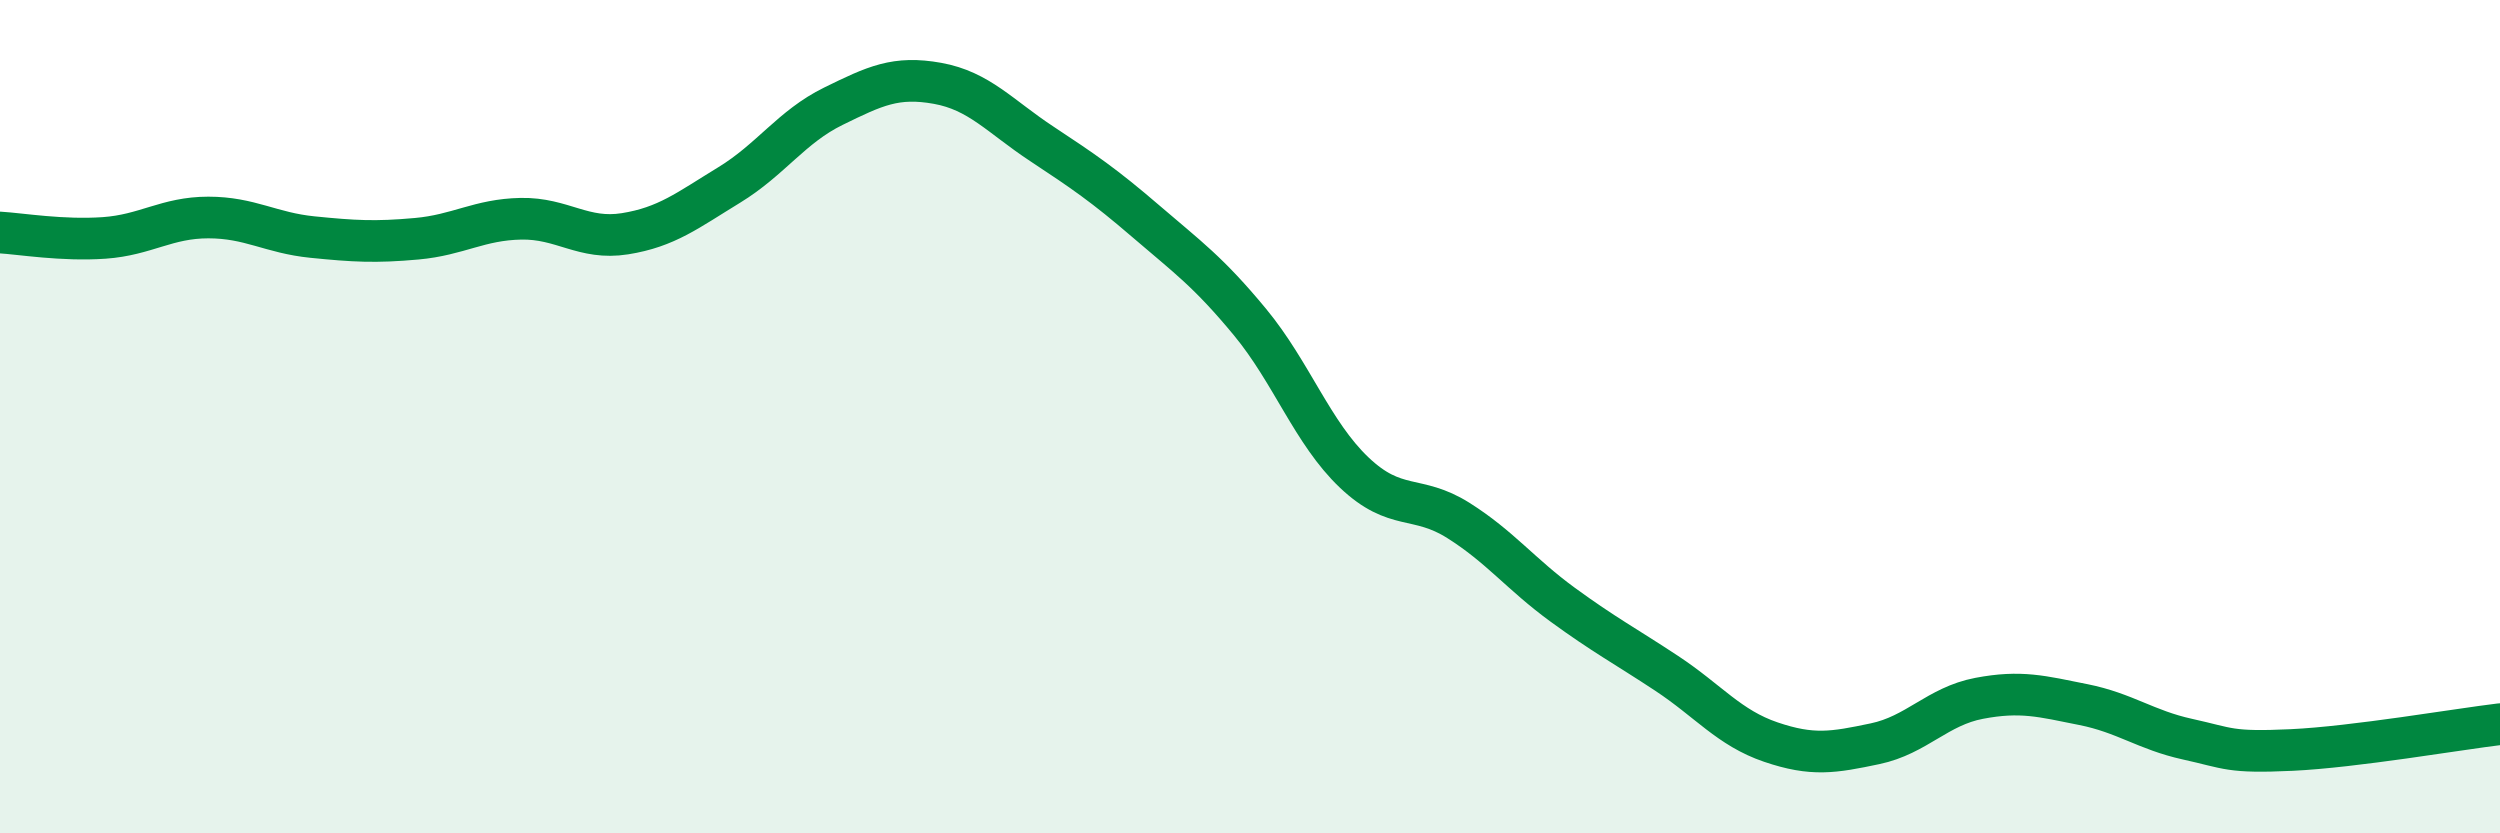
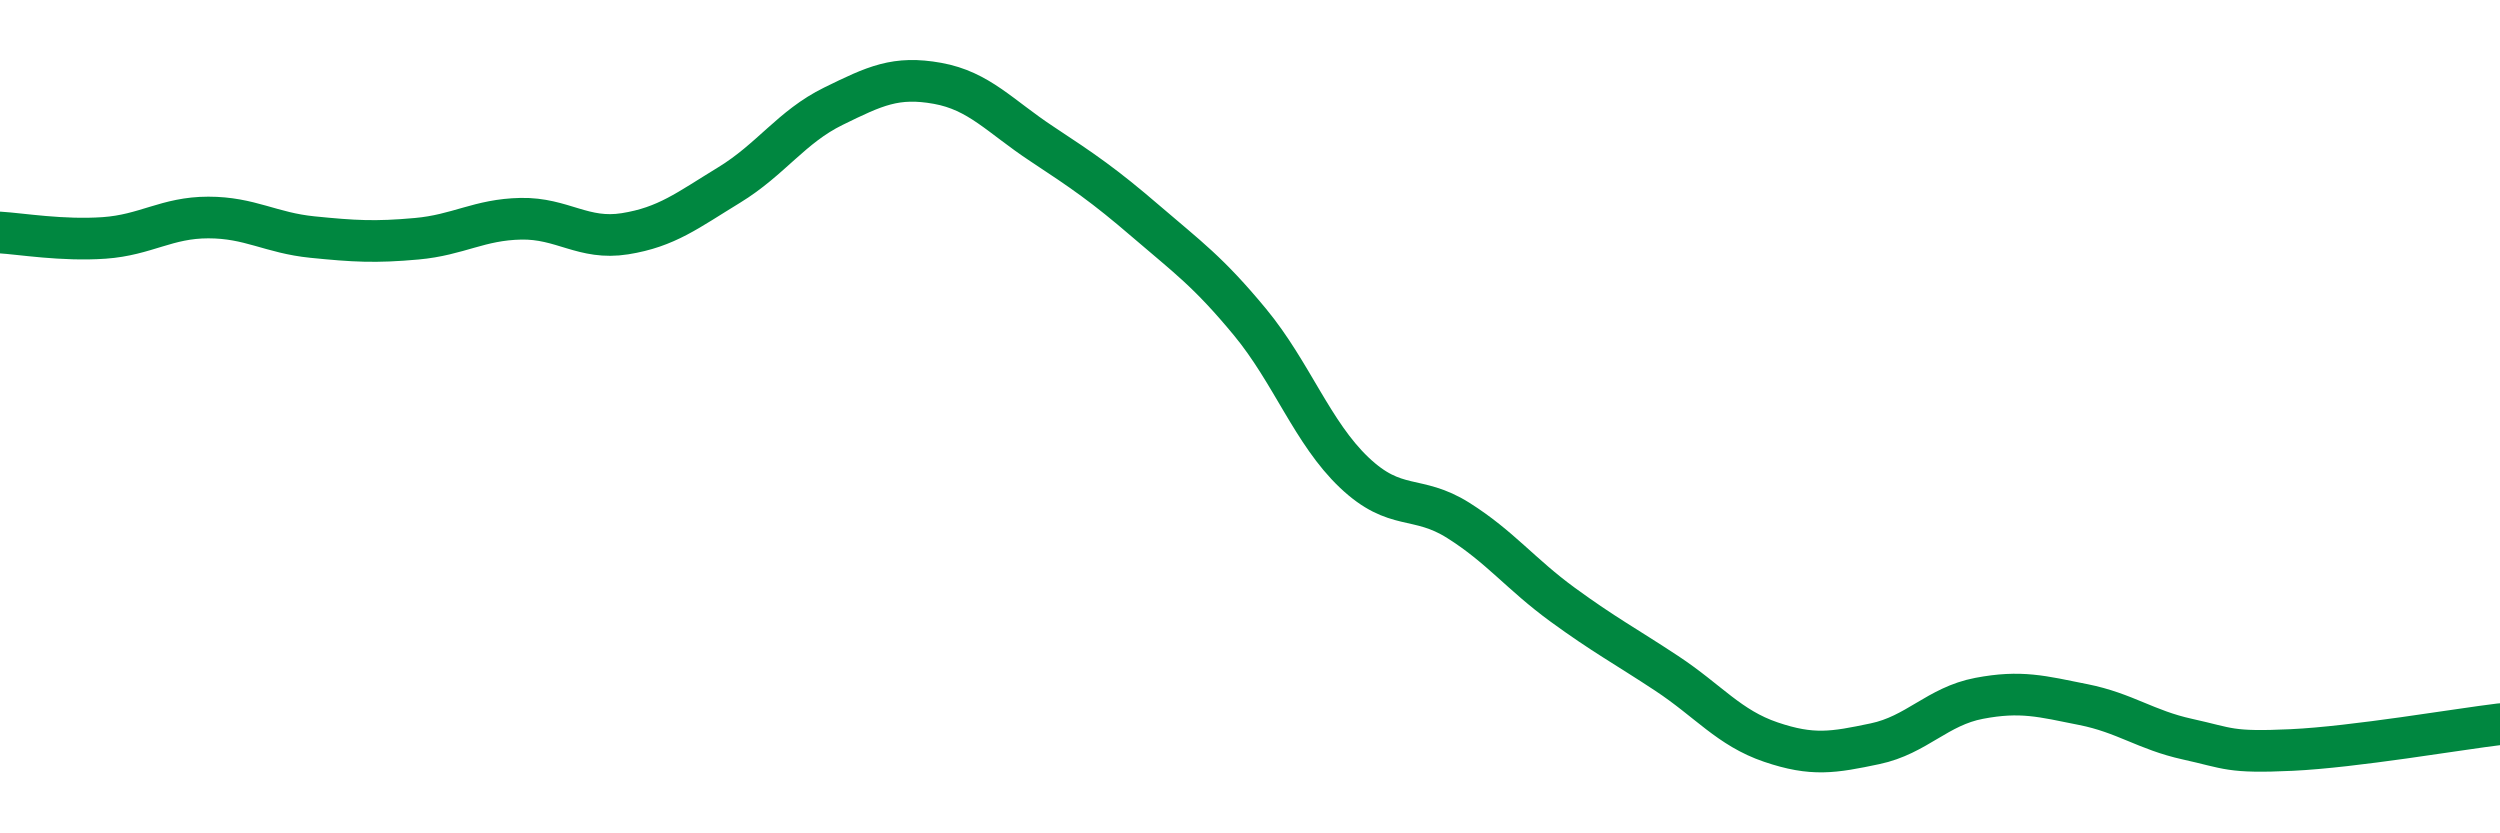
<svg xmlns="http://www.w3.org/2000/svg" width="60" height="20" viewBox="0 0 60 20">
-   <path d="M 0,5.58 C 0.5,5.61 1.5,5.78 2.5,5.71 C 3.5,5.64 4,5.22 5,5.22 C 6,5.22 6.5,5.59 7.5,5.69 C 8.5,5.79 9,5.82 10,5.73 C 11,5.64 11.5,5.27 12.5,5.25 C 13.5,5.23 14,5.77 15,5.61 C 16,5.45 16.5,5.05 17.5,4.44 C 18.5,3.83 19,3.04 20,2.55 C 21,2.06 21.5,1.82 22.5,2 C 23.5,2.18 24,2.79 25,3.45 C 26,4.11 26.5,4.45 27.5,5.31 C 28.5,6.17 29,6.52 30,7.73 C 31,8.94 31.5,10.39 32.5,11.34 C 33.5,12.29 34,11.86 35,12.49 C 36,13.12 36.5,13.78 37.5,14.51 C 38.5,15.24 39,15.5 40,16.16 C 41,16.82 41.5,17.47 42.5,17.81 C 43.5,18.15 44,18.06 45,17.85 C 46,17.64 46.5,16.95 47.5,16.76 C 48.5,16.57 49,16.71 50,16.91 C 51,17.11 51.5,17.52 52.5,17.74 C 53.5,17.96 53.5,18.07 55,18 C 56.5,17.93 59,17.5 60,17.38L60 20L0 20Z" fill="#008740" opacity="0.1" stroke-linecap="round" stroke-linejoin="round" />
  <path d="M 0,5.58 C 0.5,5.61 1.5,5.78 2.5,5.71 C 3.5,5.64 4,5.22 5,5.22 C 6,5.22 6.5,5.59 7.5,5.69 C 8.5,5.79 9,5.82 10,5.73 C 11,5.64 11.5,5.27 12.5,5.25 C 13.5,5.23 14,5.77 15,5.61 C 16,5.45 16.5,5.05 17.5,4.44 C 18.5,3.83 19,3.04 20,2.55 C 21,2.06 21.5,1.82 22.5,2 C 23.5,2.18 24,2.79 25,3.45 C 26,4.11 26.5,4.45 27.5,5.31 C 28.5,6.17 29,6.52 30,7.73 C 31,8.94 31.5,10.39 32.5,11.34 C 33.5,12.29 34,11.86 35,12.49 C 36,13.12 36.5,13.78 37.5,14.51 C 38.5,15.24 39,15.5 40,16.16 C 41,16.82 41.5,17.47 42.5,17.81 C 43.5,18.15 44,18.06 45,17.85 C 46,17.64 46.5,16.95 47.5,16.76 C 48.5,16.57 49,16.71 50,16.91 C 51,17.11 51.5,17.52 52.5,17.74 C 53.5,17.96 53.5,18.07 55,18 C 56.5,17.93 59,17.5 60,17.38" stroke="#008740" stroke-width="1" fill="none" stroke-linecap="round" stroke-linejoin="round" />
</svg>